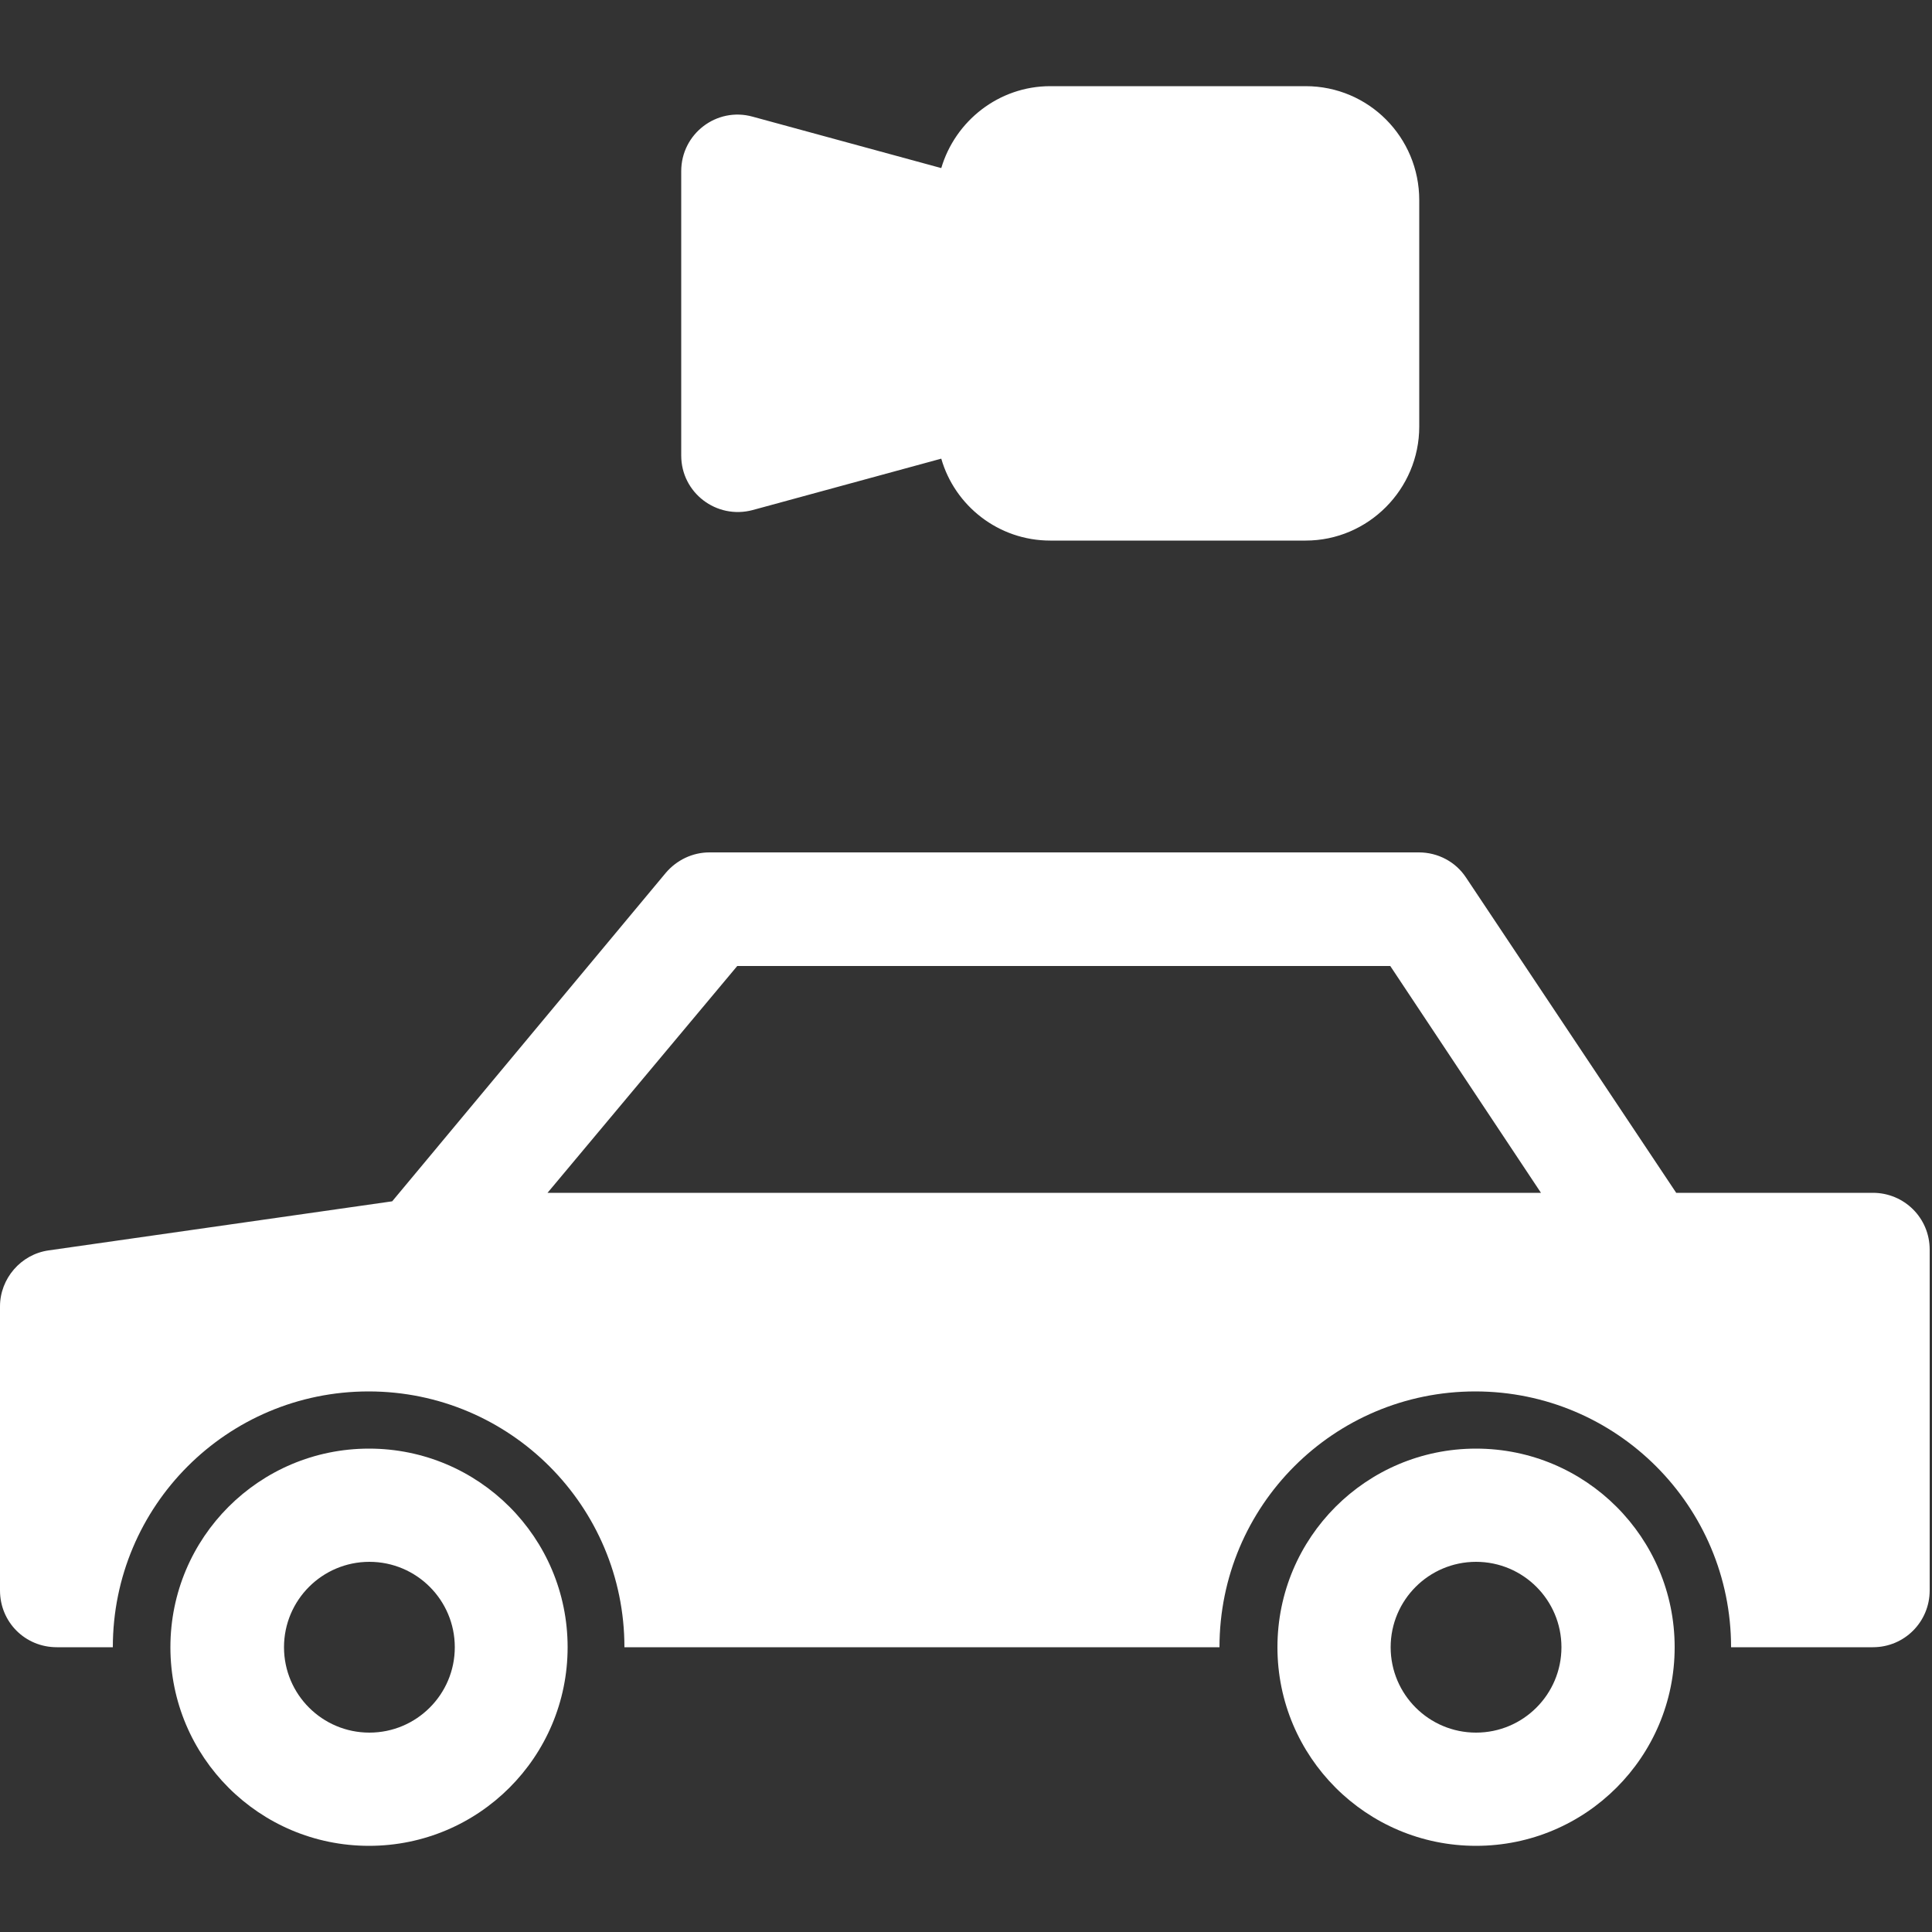
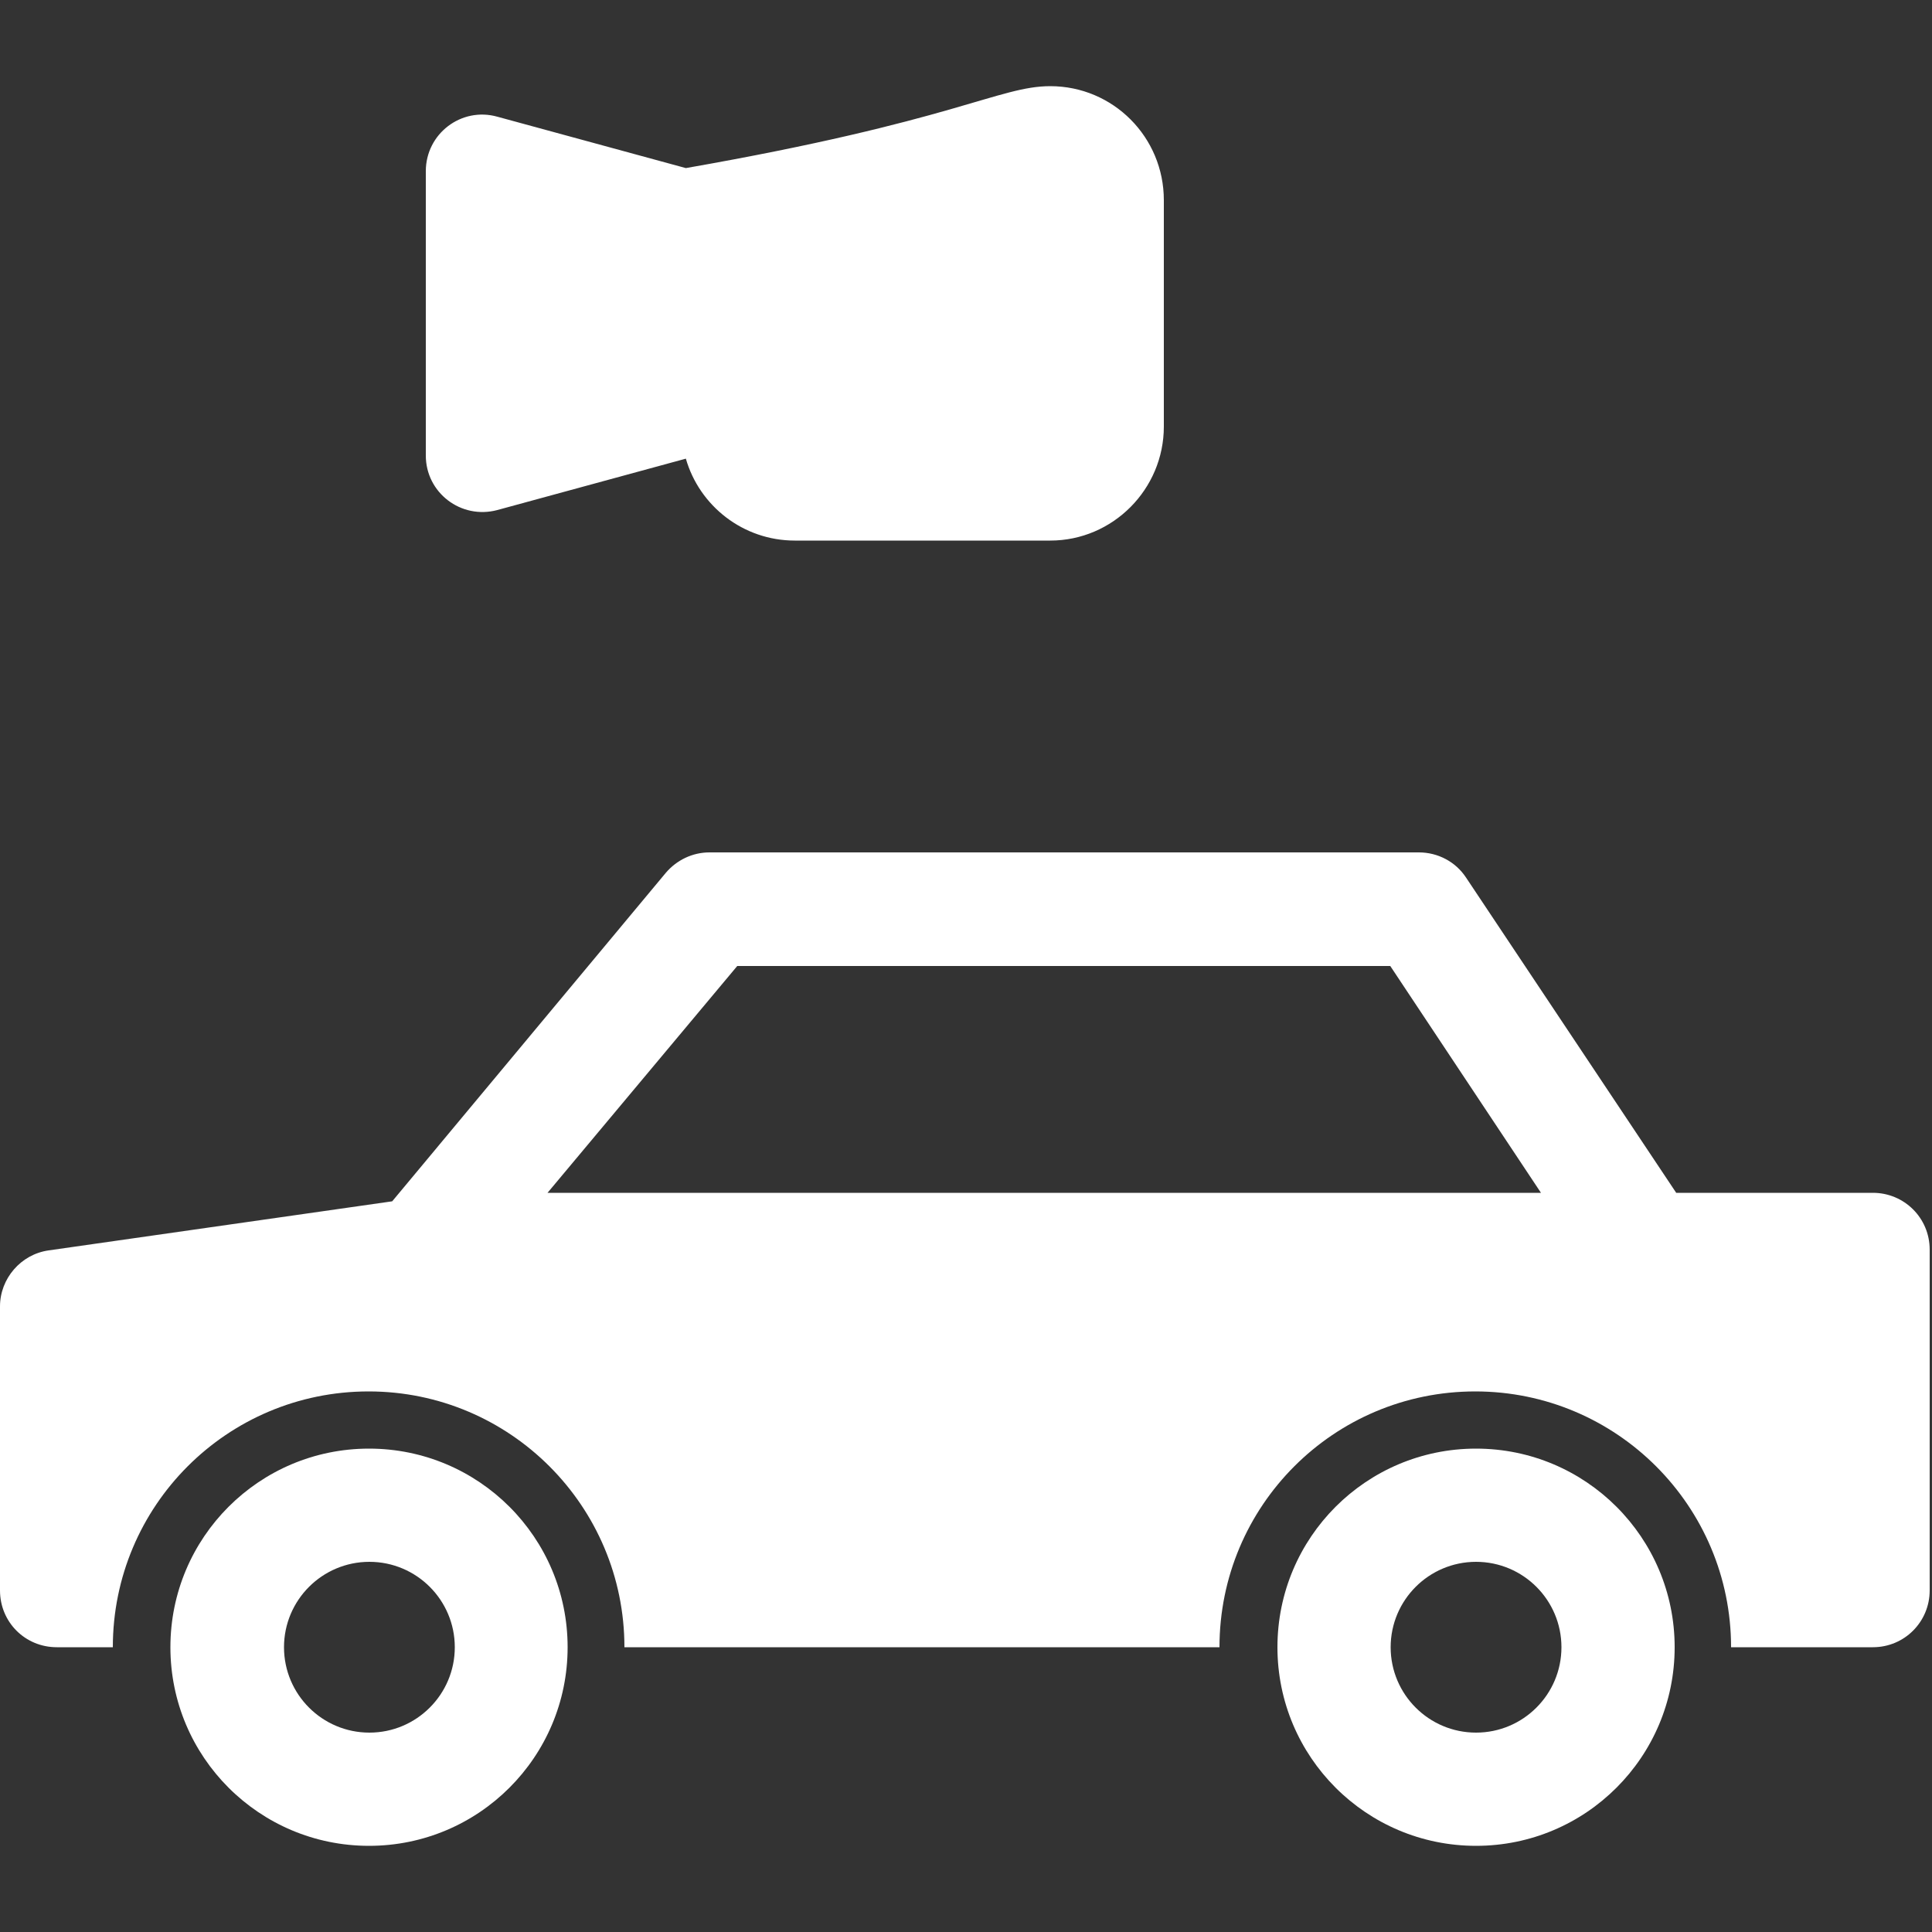
<svg xmlns="http://www.w3.org/2000/svg" version="1.1" id="圖層_1" x="0px" y="0px" viewBox="0 0 500 500" style="enable-background:new 0 0 500 500;" xml:space="preserve">
  <rect x="0" y="0" width="500" height="500" fill="#333333" stroke="none" />
  <style type="text/css">
	.st0{fill-rule:evenodd;clip-rule:evenodd;fill:#FFFFFF;}
</style>
-   <path class="st0" d="M12.6,323.6l88.9-12.7l70.8-85c2.8-3.3,6.9-5.3,11.3-5.3h183.6c4.9,0,9.5,2.4,12.2,6.5l54.4,81.6h50.9  c8.1,0,14.7,6.5,14.7,14.7v88.2c0,8.1-6.5,14.7-14.7,14.7h-36.7c0-36.5-29.6-66.2-66.2-66.2s-66.2,29.6-66.2,66.2H161.6  c0-36.5-29.6-66.2-66.2-66.2s-66.2,29.6-66.2,66.2H14.7C6.5,426.3,0,419.8,0,411.6v-73.5C0,330.9,5.4,324.6,12.6,323.6z   M146.9,426.3c0,28.4-23,51.4-51.4,51.4s-51.4-23-51.4-51.4c0-28.4,23-51.4,51.4-51.4S146.9,397.9,146.9,426.3z M433.4,426.3  c0,28.4-23,51.4-51.4,51.4c-28.4,0-51.4-23-51.4-51.4c0-28.4,23-51.4,51.4-51.4C410.4,374.9,433.4,397.9,433.4,426.3z M141.7,308.7  h257.1l-39-58.7h-169L141.7,308.7z M73.5,426.3c0,12.2,9.9,22.1,22.1,22.1s22.1-9.9,22.1-22.1s-9.9-22.1-22.1-22.1  S73.5,414.1,73.5,426.3z M359.9,426.3c0,12.2,9.9,22.1,22.1,22.1s22.1-9.9,22.1-22.1s-9.9-22.1-22.1-22.1S359.9,414.1,359.9,426.3z   M271.8,22.3h66.1c16.3,0,29.4,13.2,29.4,29.5v58.6c0,16.2-13.2,29.5-29.4,29.5h-66.1c-13.4,0-24.7-9-28.2-21.2l-48.8,13.3  c-9.4,2.5-18.5-4.5-18.5-14.1V44.3c0-9.7,9.2-16.7,18.5-14.1l48.8,13.3C247.2,31.3,258.5,22.3,271.8,22.3z" />
+   <path class="st0" d="M12.6,323.6l88.9-12.7l70.8-85c2.8-3.3,6.9-5.3,11.3-5.3h183.6c4.9,0,9.5,2.4,12.2,6.5l54.4,81.6h50.9  c8.1,0,14.7,6.5,14.7,14.7v88.2c0,8.1-6.5,14.7-14.7,14.7h-36.7c0-36.5-29.6-66.2-66.2-66.2s-66.2,29.6-66.2,66.2H161.6  c0-36.5-29.6-66.2-66.2-66.2s-66.2,29.6-66.2,66.2H14.7C6.5,426.3,0,419.8,0,411.6v-73.5C0,330.9,5.4,324.6,12.6,323.6z   M146.9,426.3c0,28.4-23,51.4-51.4,51.4s-51.4-23-51.4-51.4c0-28.4,23-51.4,51.4-51.4S146.9,397.9,146.9,426.3z M433.4,426.3  c0,28.4-23,51.4-51.4,51.4c-28.4,0-51.4-23-51.4-51.4c0-28.4,23-51.4,51.4-51.4C410.4,374.9,433.4,397.9,433.4,426.3z M141.7,308.7  h257.1l-39-58.7h-169L141.7,308.7z M73.5,426.3c0,12.2,9.9,22.1,22.1,22.1s22.1-9.9,22.1-22.1s-9.9-22.1-22.1-22.1  S73.5,414.1,73.5,426.3z M359.9,426.3c0,12.2,9.9,22.1,22.1,22.1s22.1-9.9,22.1-22.1s-9.9-22.1-22.1-22.1S359.9,414.1,359.9,426.3z   M271.8,22.3c16.3,0,29.4,13.2,29.4,29.5v58.6c0,16.2-13.2,29.5-29.4,29.5h-66.1c-13.4,0-24.7-9-28.2-21.2l-48.8,13.3  c-9.4,2.5-18.5-4.5-18.5-14.1V44.3c0-9.7,9.2-16.7,18.5-14.1l48.8,13.3C247.2,31.3,258.5,22.3,271.8,22.3z" />
</svg>